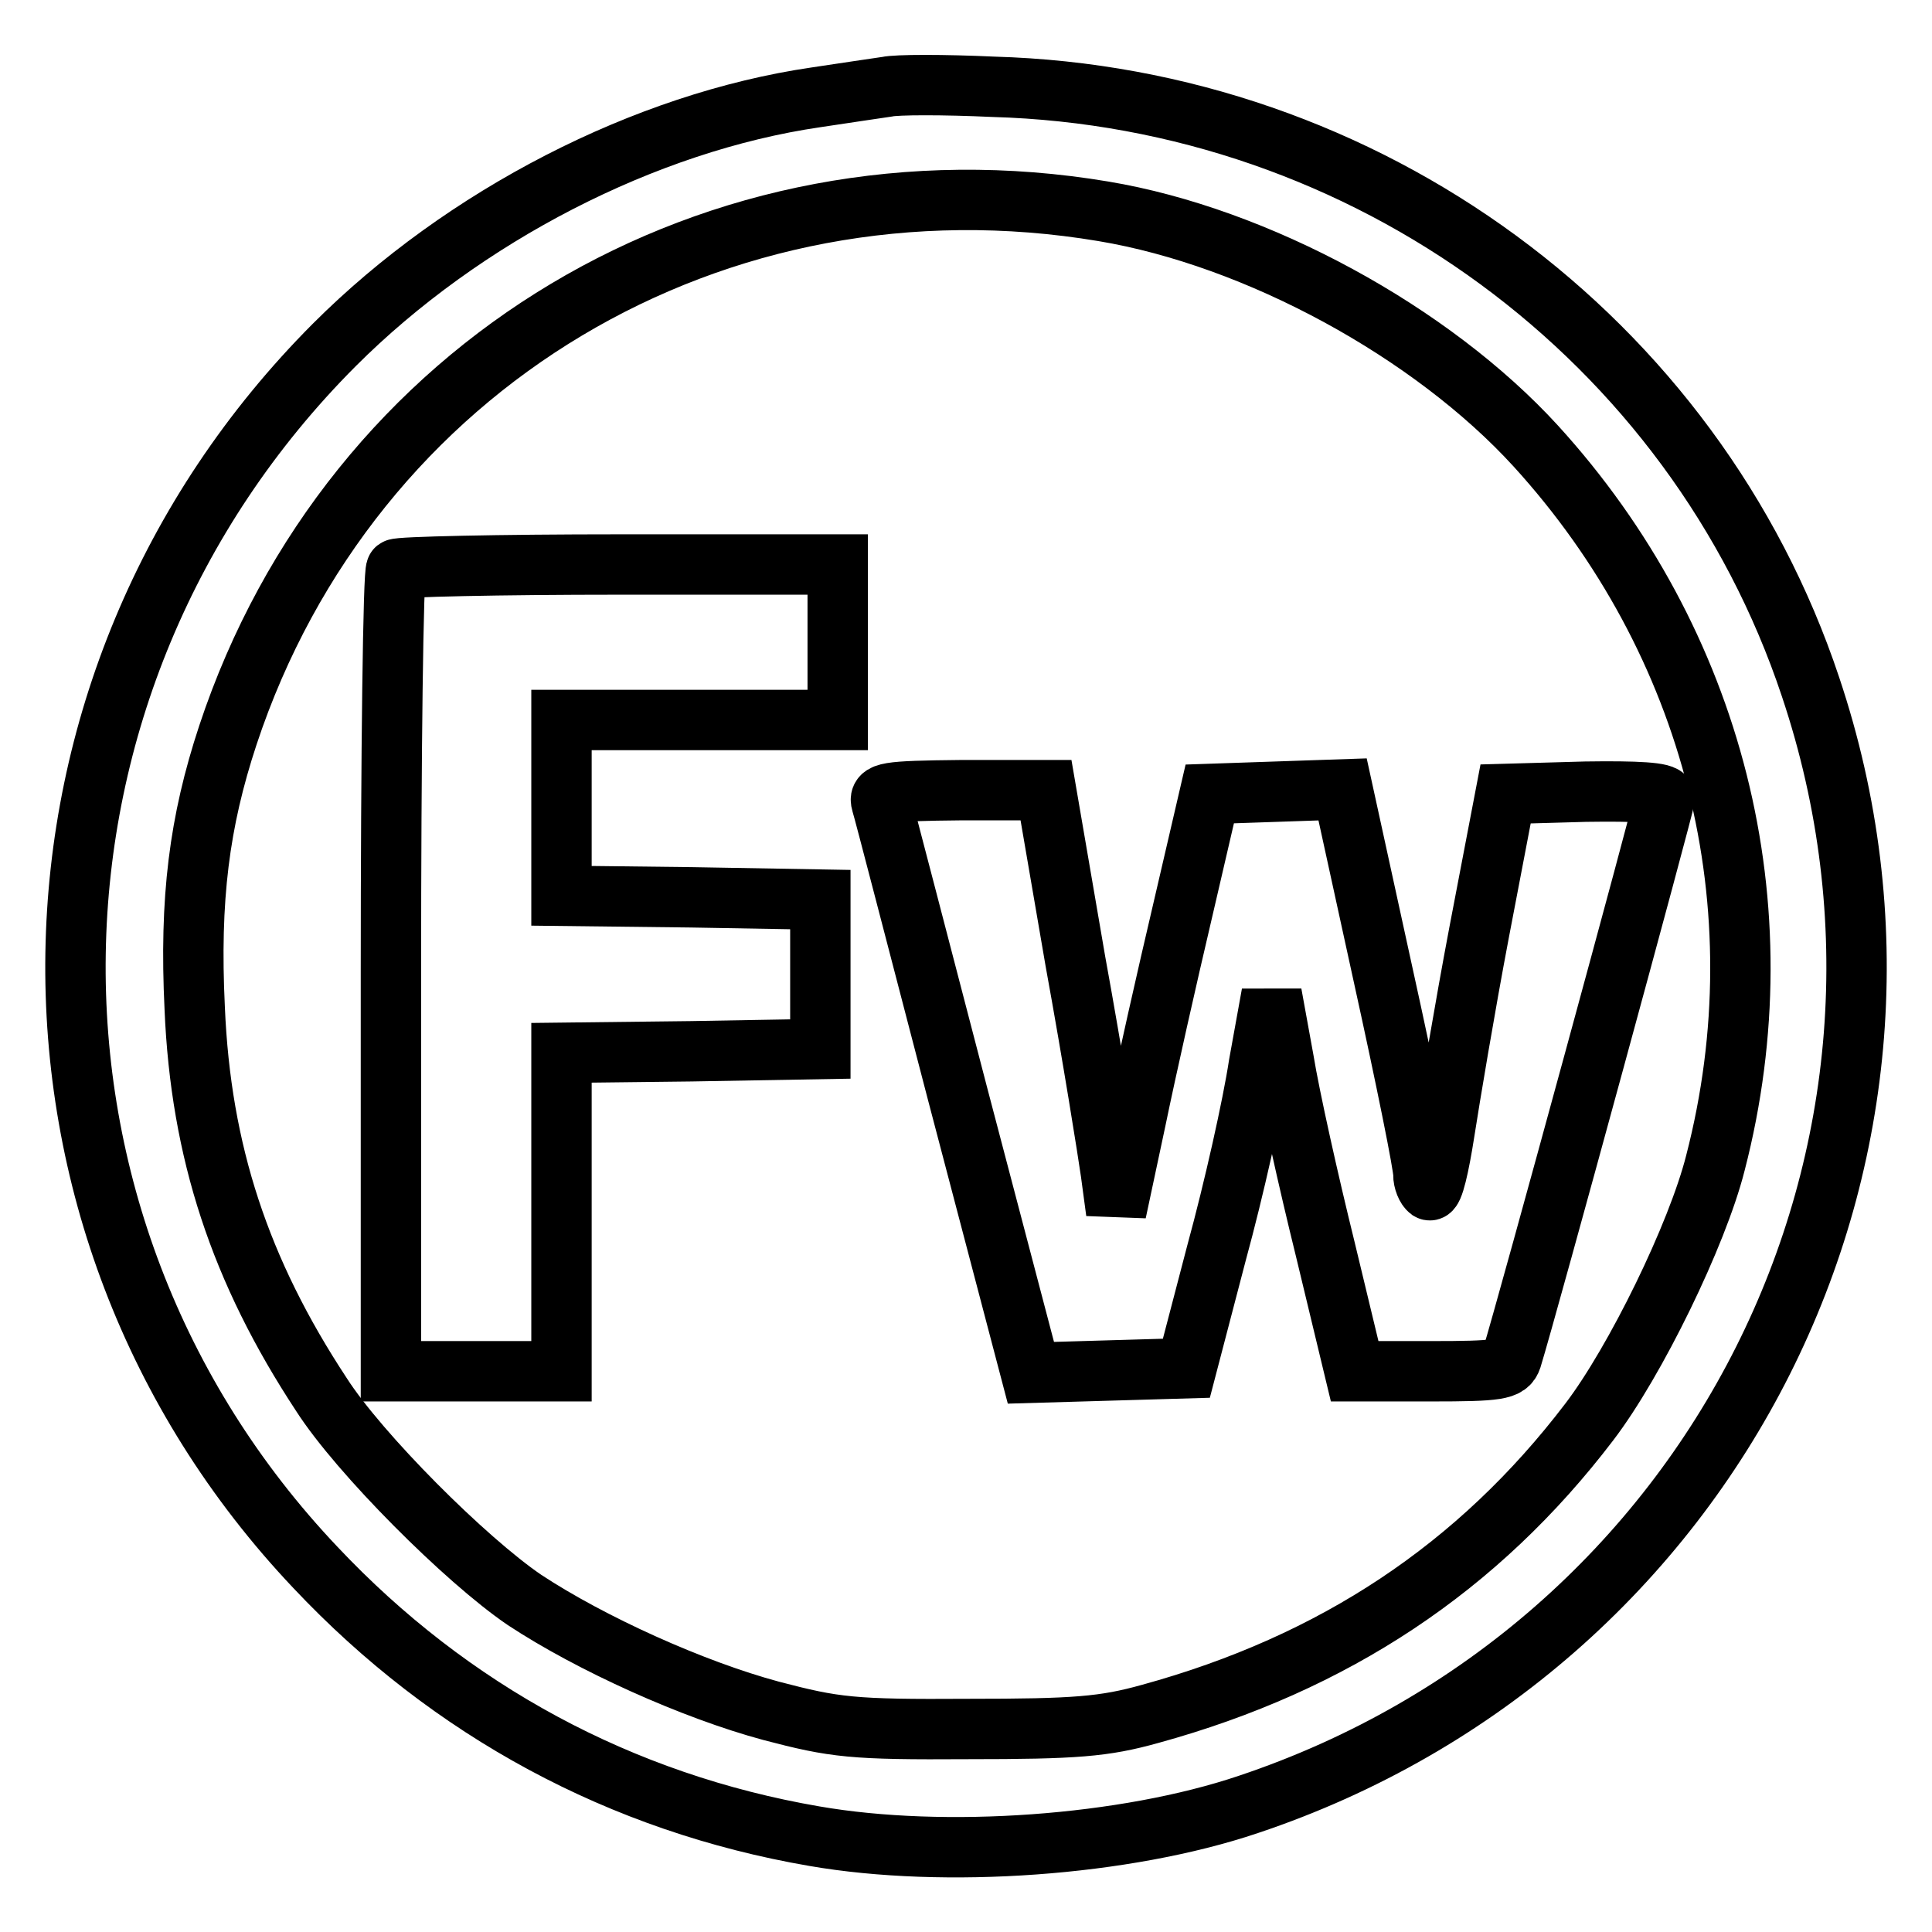
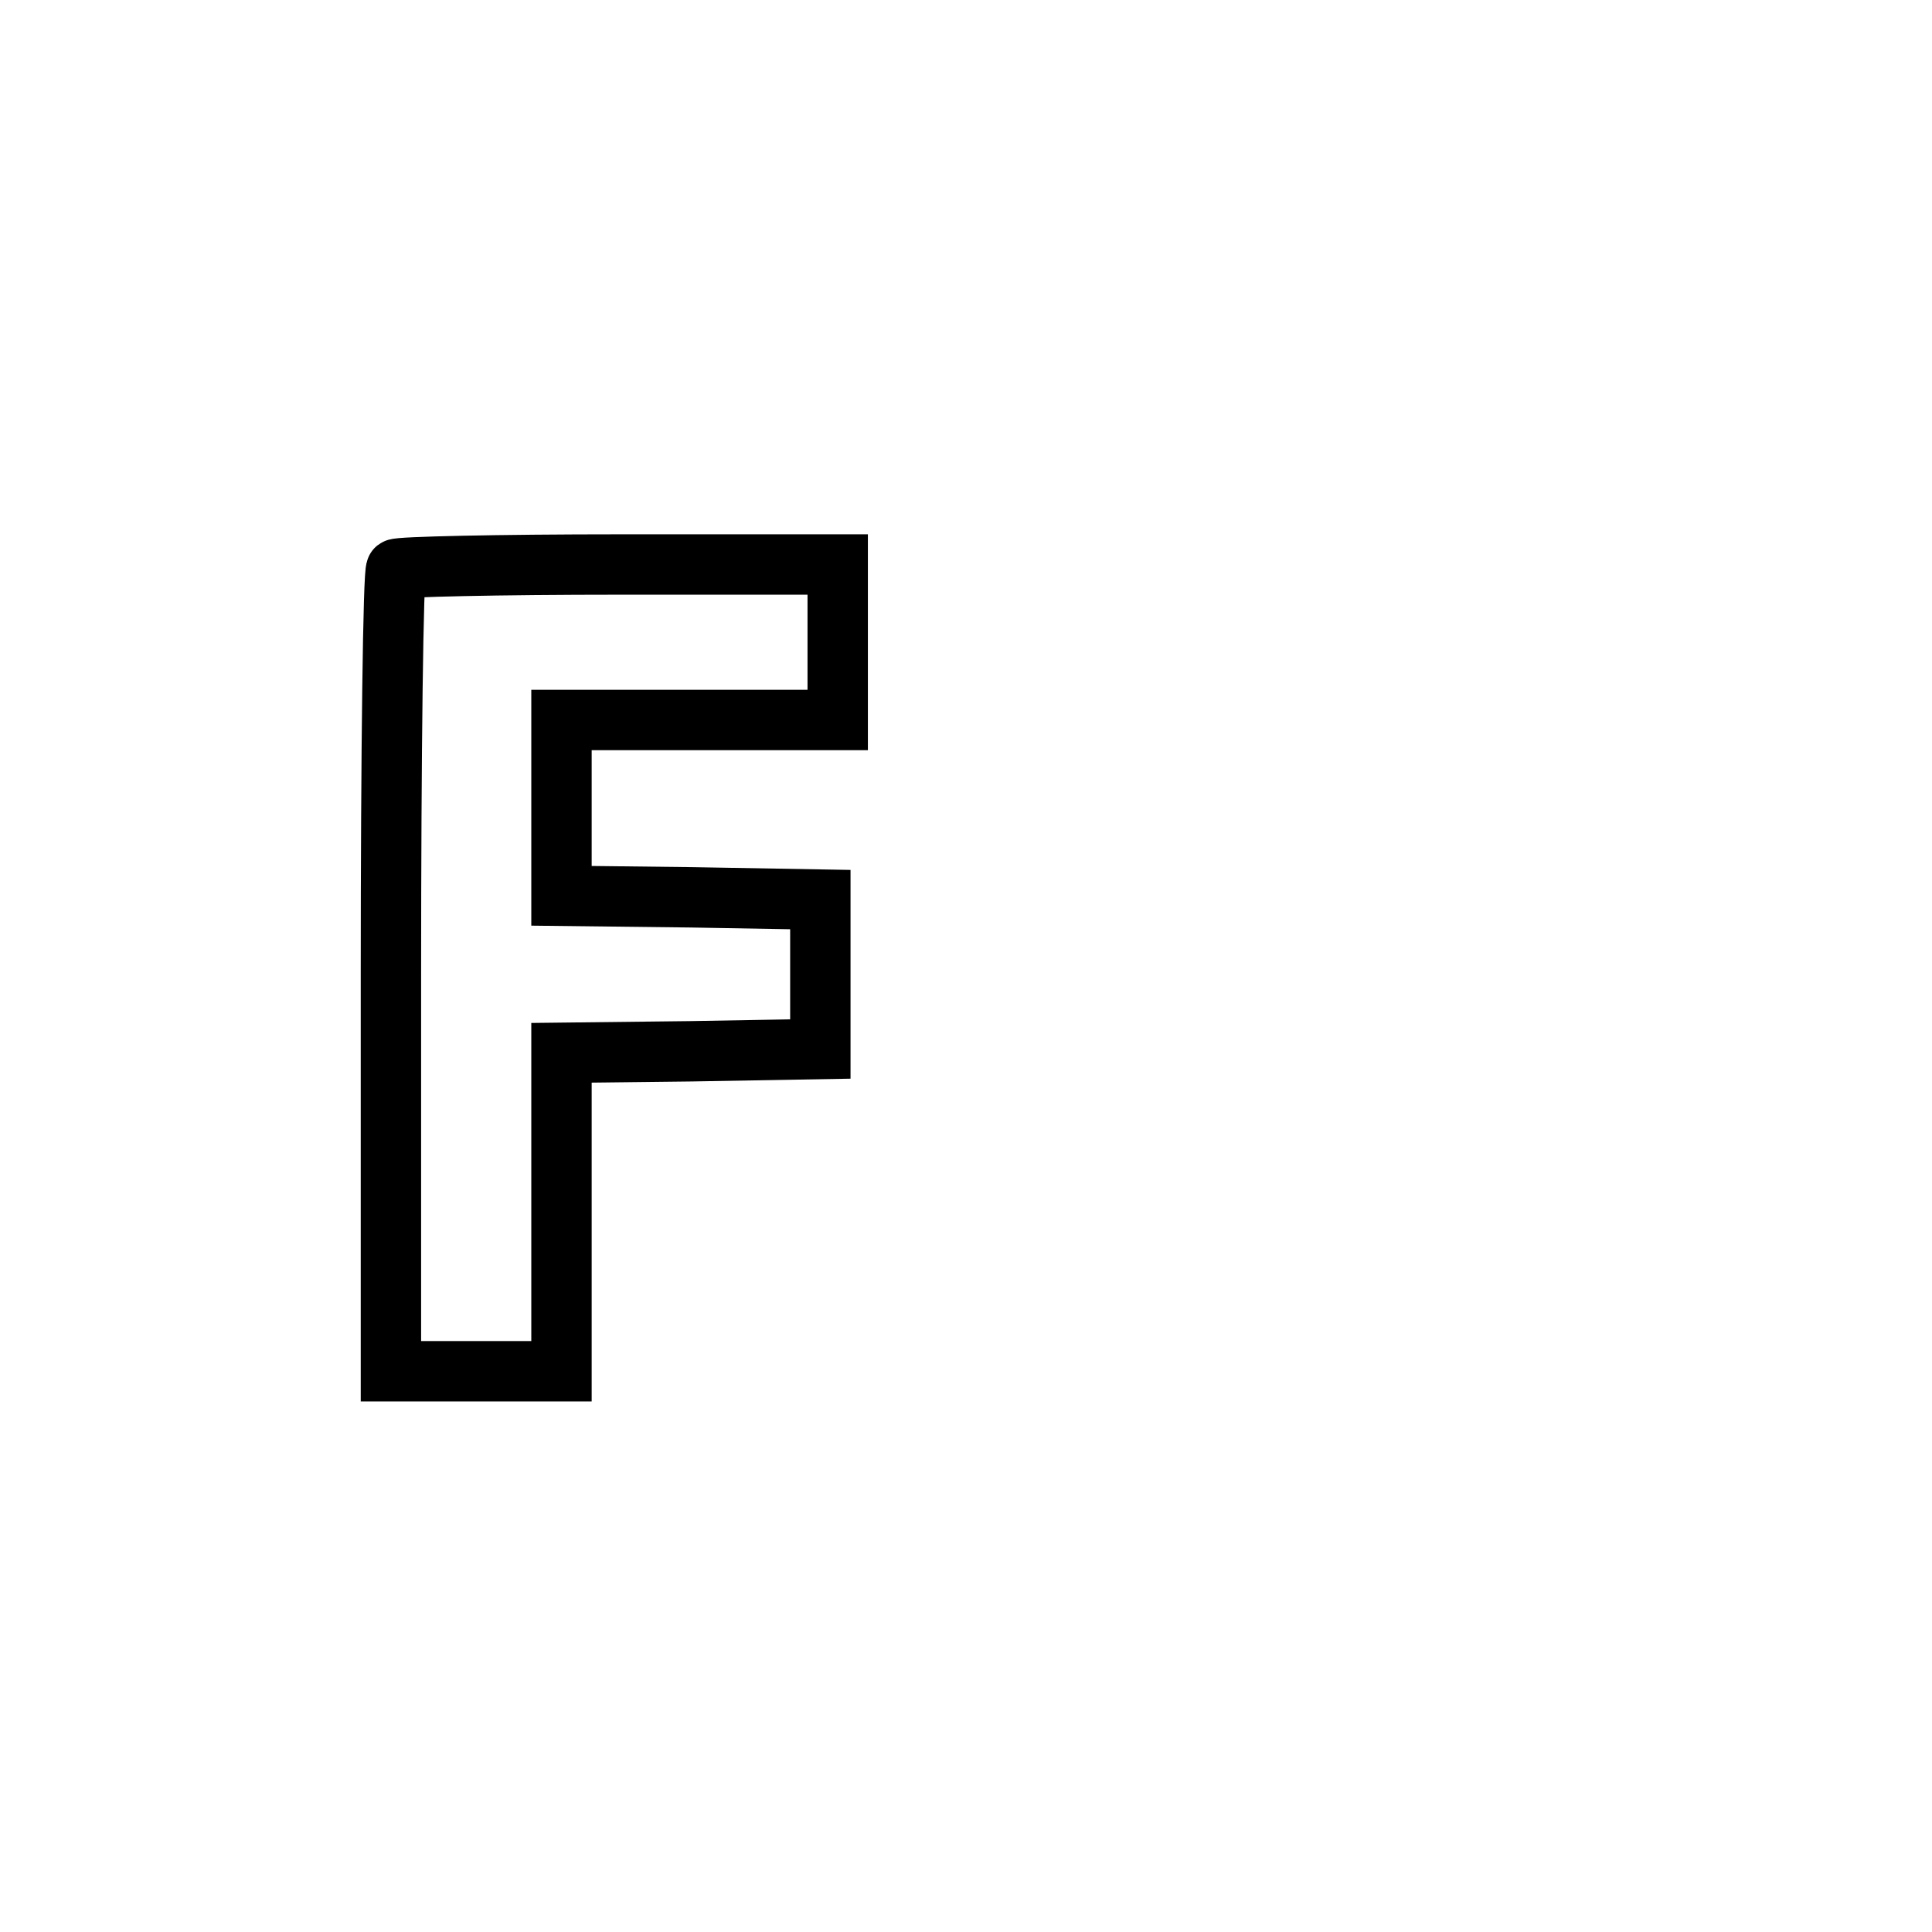
<svg xmlns="http://www.w3.org/2000/svg" version="1.1" x="0px" y="0px" viewBox="0 0 256 256" enable-background="new 0 0 256 256" xml:space="preserve">
  <g>
    <g>
      <g>
-         <path stroke-width="8" fill-opacity="0" stroke="#000000" d="M117.5,11.5c-1.3,0.2-5.5,0.8-9.4,1.4c-22.6,3.3-46.7,15.7-63.8,32.8C-0.4,90.5-1.6,161.9,41.8,207.7c17.9,19,40.5,31.2,66.1,35.6c17.3,3,41.2,1.3,57.5-4.2c61.9-20.7,95.1-86.7,74.5-148.1c-15.4-46.2-58.8-78.1-108.3-79.5C125.1,11.2,118.8,11.2,117.5,11.5z M146.2,28c20.4,3.4,43.5,16,57.3,31.1c23.6,25.9,32.6,61,23.8,95c-2.4,9.5-10.6,26.3-16.7,34.3c-14.7,19.3-33.8,32-58.2,38.7c-6.1,1.7-9.9,2-24.1,2c-15.4,0.1-17.7-0.2-26.1-2.4c-10.4-2.8-23.9-8.9-32.7-14.7c-7.8-5.3-21.9-19.4-26.9-27.2c-10.8-16.4-16-32.2-16.8-51.2c-0.7-14.5,0.6-24.7,4.4-36.2C46.5,48.2,94.9,19.4,146.2,28z" />
        <path stroke-width="8" fill-opacity="0" stroke="#000000" d="M52.5,75.4c-0.4,0.3-0.7,24.4-0.7,53.5v52.8h11.3h11.3v-21.1v-21.1l17.2-0.2l17.1-0.3v-9.9v-9.9l-17.1-0.3l-17.2-0.2v-11.7V95.4h18.3H111V85.1V74.8H82.1C66.1,74.8,52.8,75.1,52.5,75.4z" />
-         <path stroke-width="8" fill-opacity="0" stroke="#000000" d="M116.8,106.4c0.3,0.9,4.8,18.3,10.1,38.6l9.7,36.9l10.3-0.3l10.3-0.3l4-15.3c2.3-8.4,4.8-19.6,5.6-24.9l1.7-9.4l1.6,8.8c0.8,4.9,3.3,16.1,5.5,25l3.9,16.2h10.1c8.9,0,10.2-0.2,10.7-1.7c2.1-6.8,20.3-73.6,20.3-74.3c0-0.7-3.7-0.9-10.5-0.8l-10.6,0.3l-3.5,18.3c-1.9,10-3.9,22-4.6,26.5c-0.7,4.5-1.5,8-2,7.7c-0.4-0.3-0.8-1.2-0.8-2.1c0.1-0.8-2.3-12.7-5.3-26.3l-5.4-24.7l-8.8,0.3l-8.8,0.3l-3.6,15.5c-2,8.5-4.8,20.9-6.2,27.7l-2.6,12.2l-0.7-5.2c-0.4-2.8-2.4-15.4-4.7-28l-3.9-22.7h-11.2C117.3,104.8,116.4,105,116.8,106.4z" />
      </g>
    </g>
  </g>
</svg>